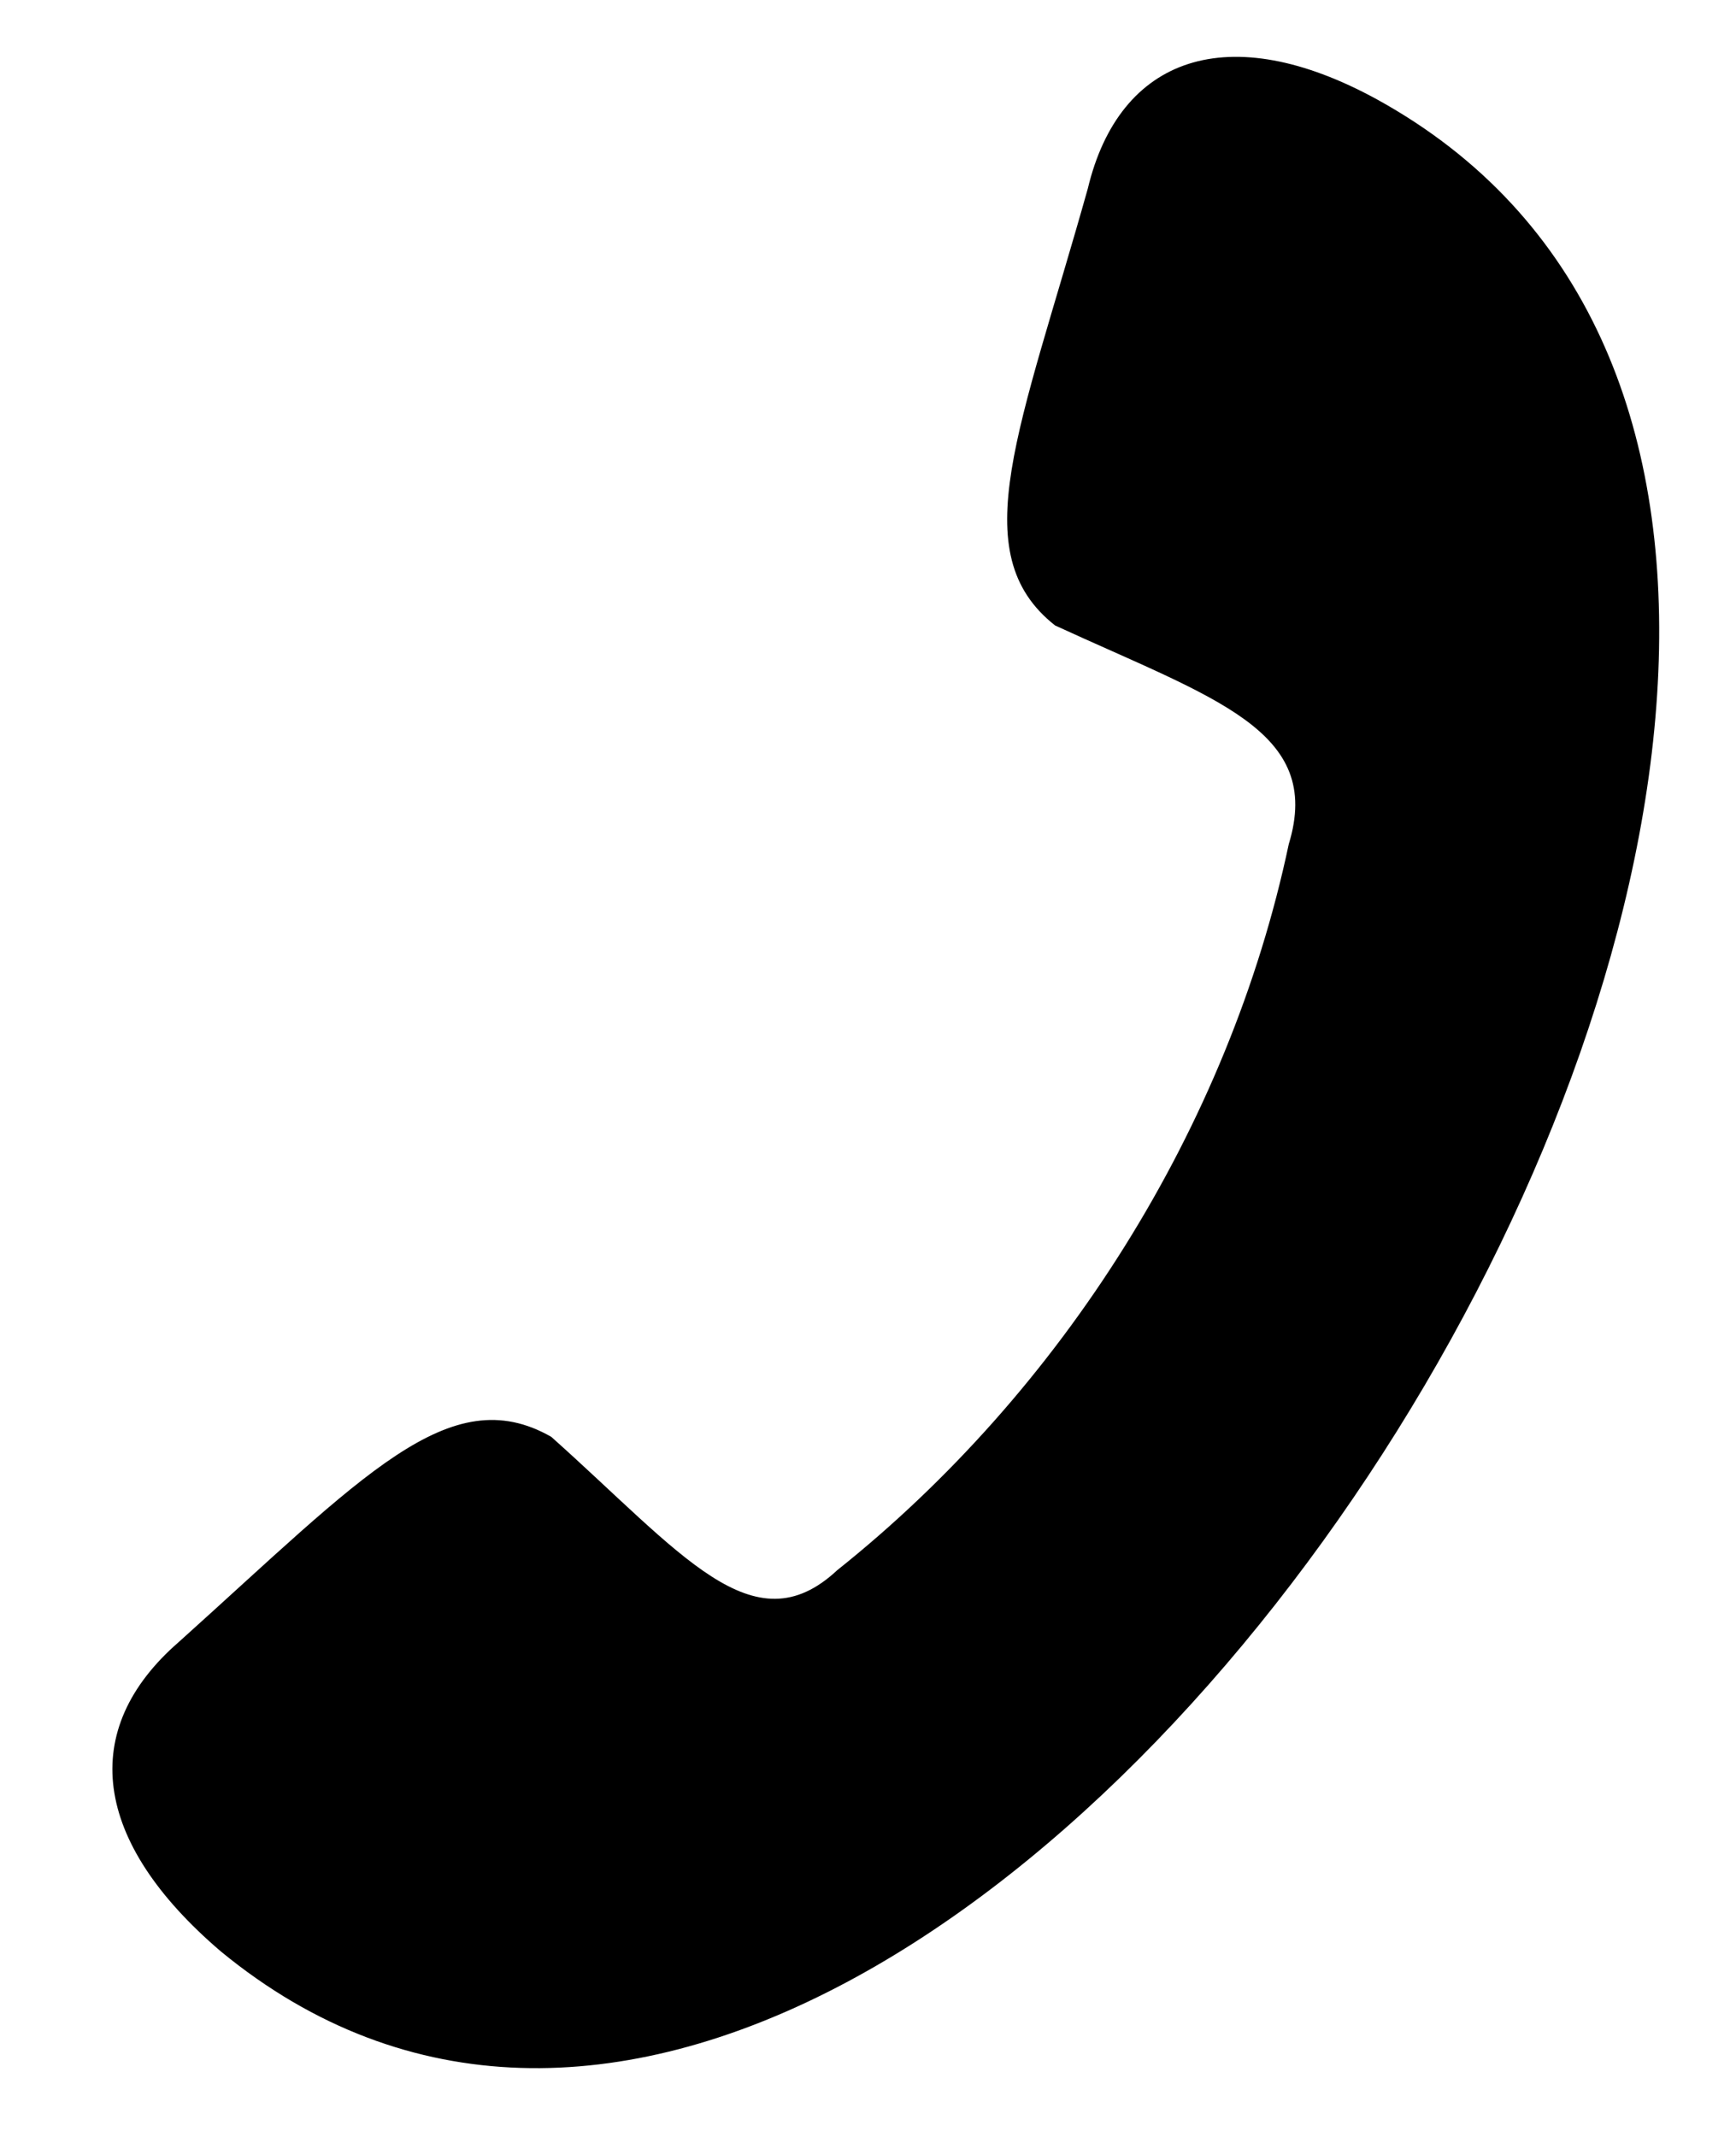
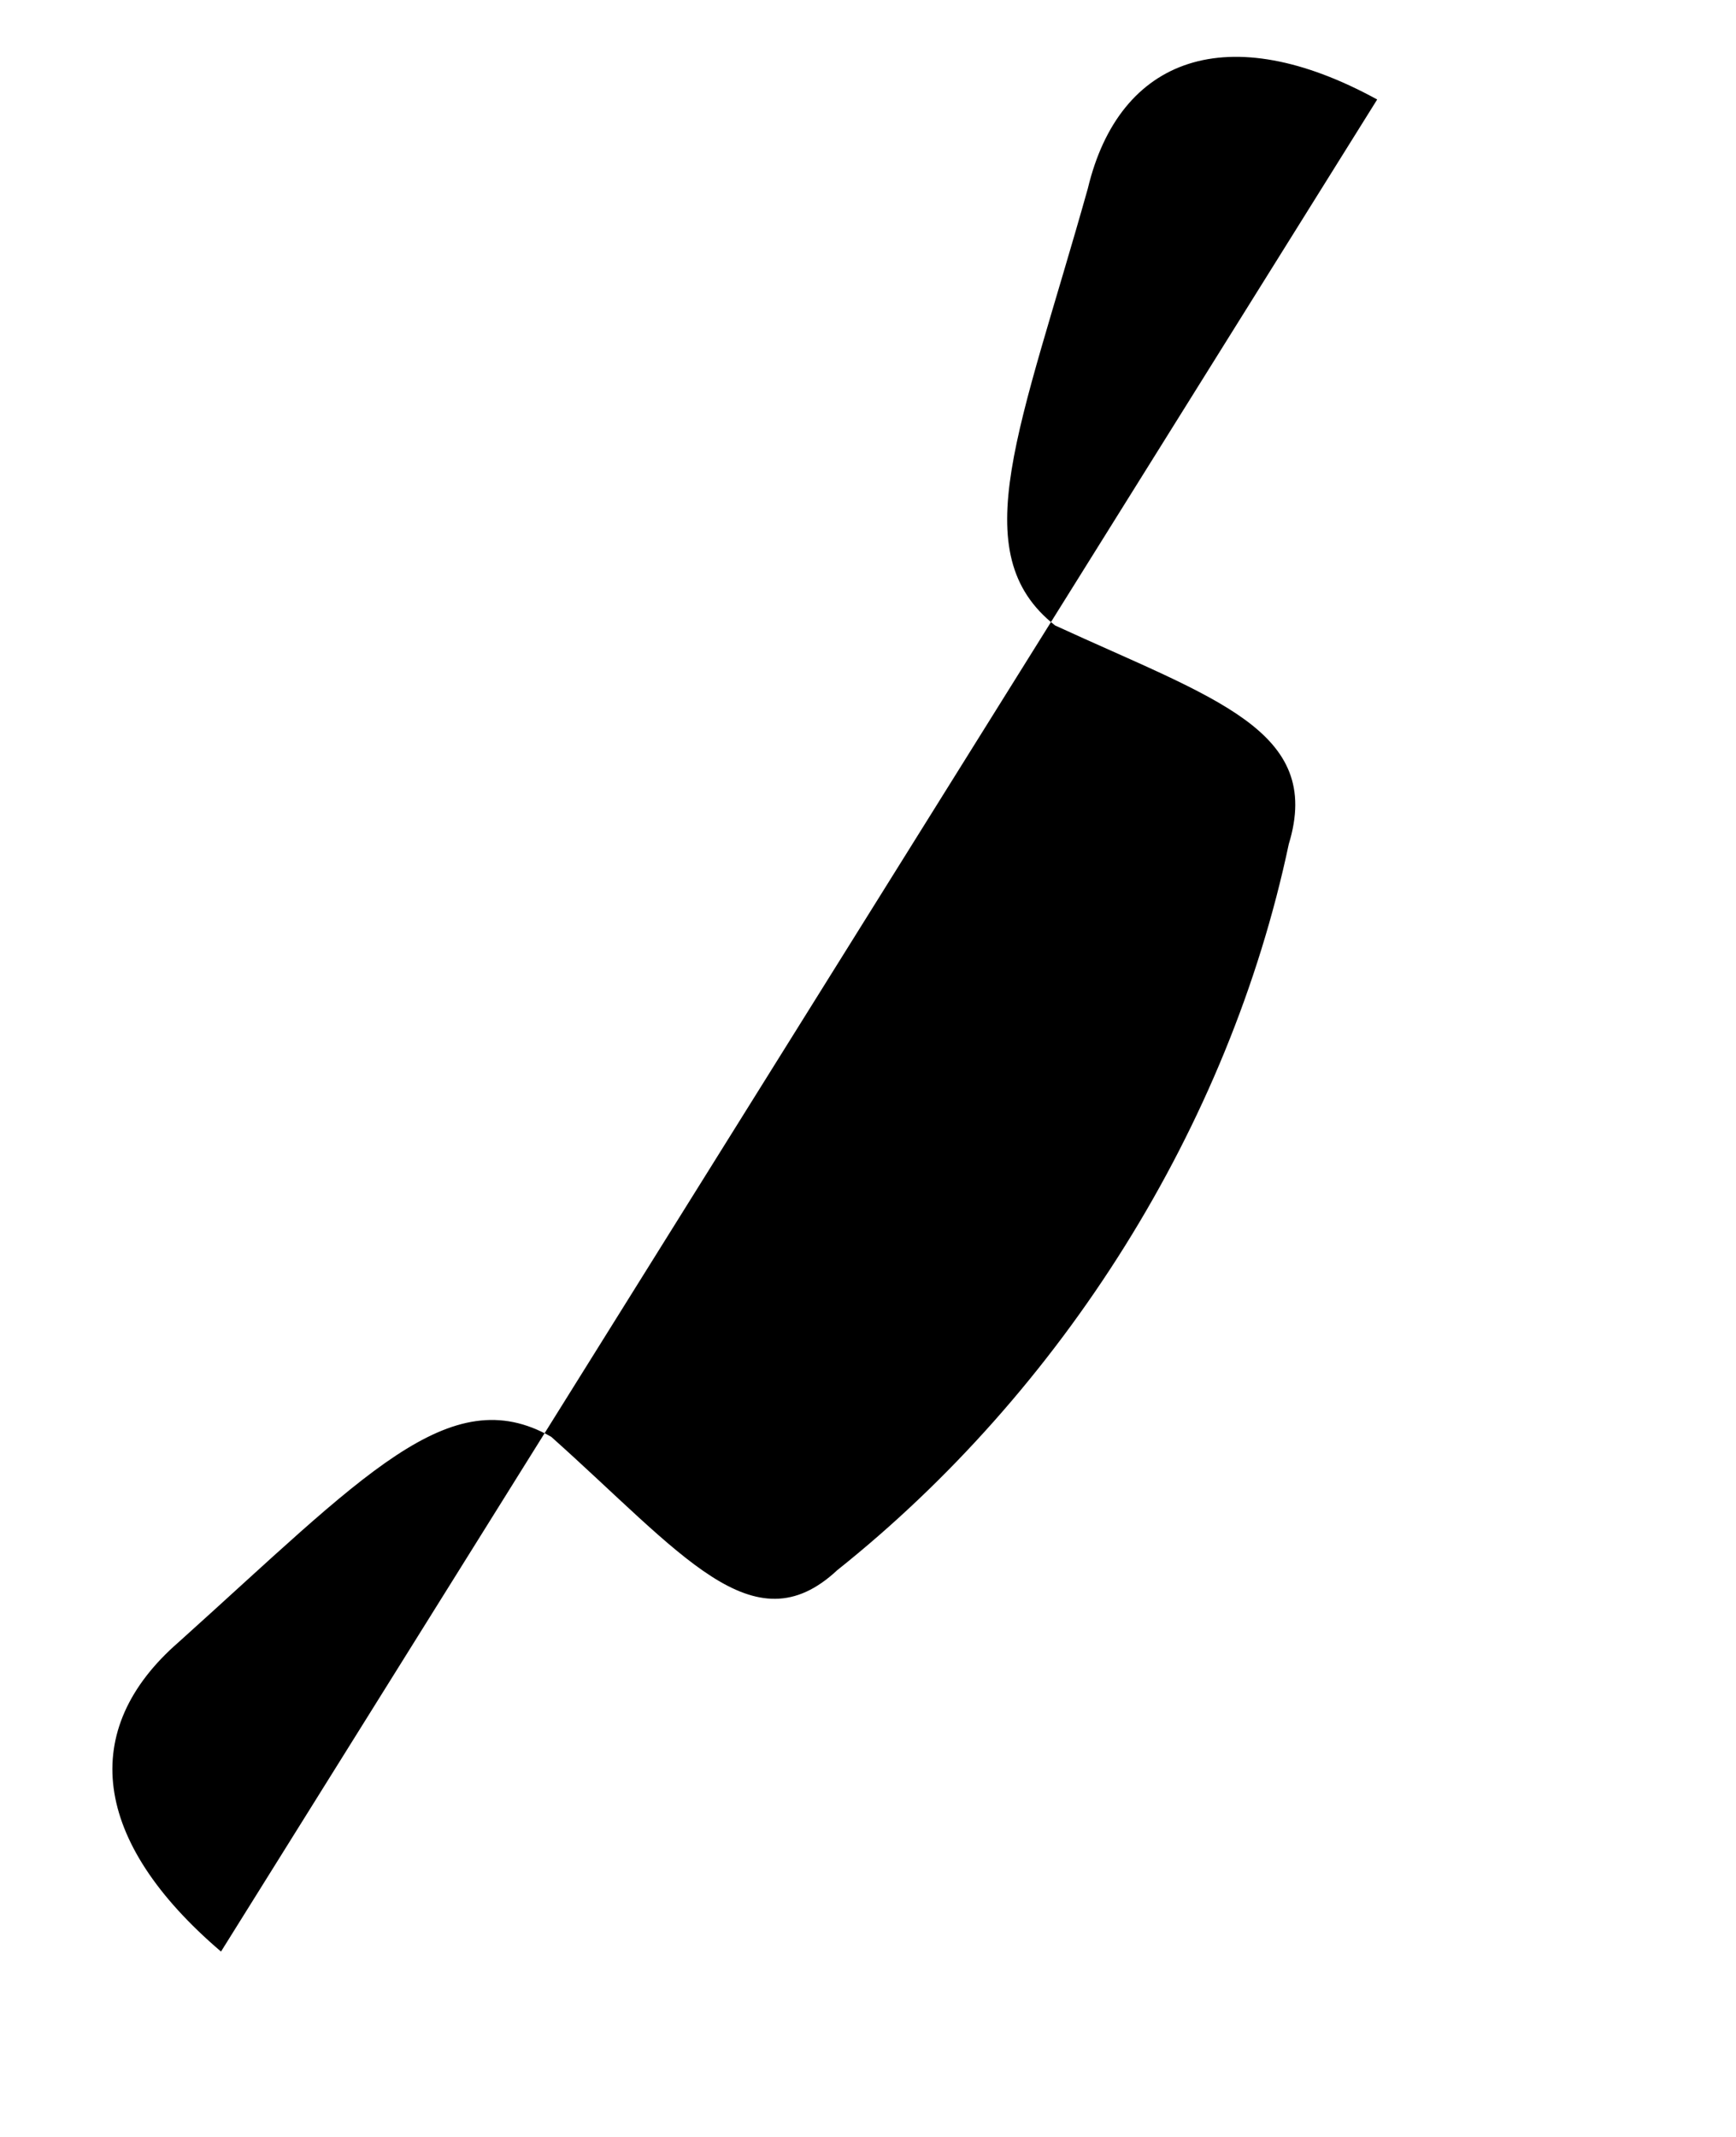
<svg xmlns="http://www.w3.org/2000/svg" width="13" height="16" viewBox="0 0 13 16" fill="none">
-   <path fill-rule="evenodd" clip-rule="evenodd" d="M10.313 0.745C9.2 0.135 8.383 0.421 8.146 1.412C7.641 3.21 7.211 4.14 7.901 4.683C9.094 5.232 9.912 5.467 9.651 6.32C9.203 8.44 7.952 10.416 6.269 11.757C5.641 12.343 5.105 11.63 4.128 10.758C3.366 10.323 2.718 11.055 1.338 12.295C0.585 12.95 0.687 13.786 1.655 14.612C7.266 19.223 16.64 4.233 10.313 0.745Z" fill="black" />
+   <path fill-rule="evenodd" clip-rule="evenodd" d="M10.313 0.745C9.2 0.135 8.383 0.421 8.146 1.412C7.641 3.21 7.211 4.14 7.901 4.683C9.094 5.232 9.912 5.467 9.651 6.32C9.203 8.44 7.952 10.416 6.269 11.757C5.641 12.343 5.105 11.63 4.128 10.758C3.366 10.323 2.718 11.055 1.338 12.295C0.585 12.95 0.687 13.786 1.655 14.612Z" fill="black" />
</svg>